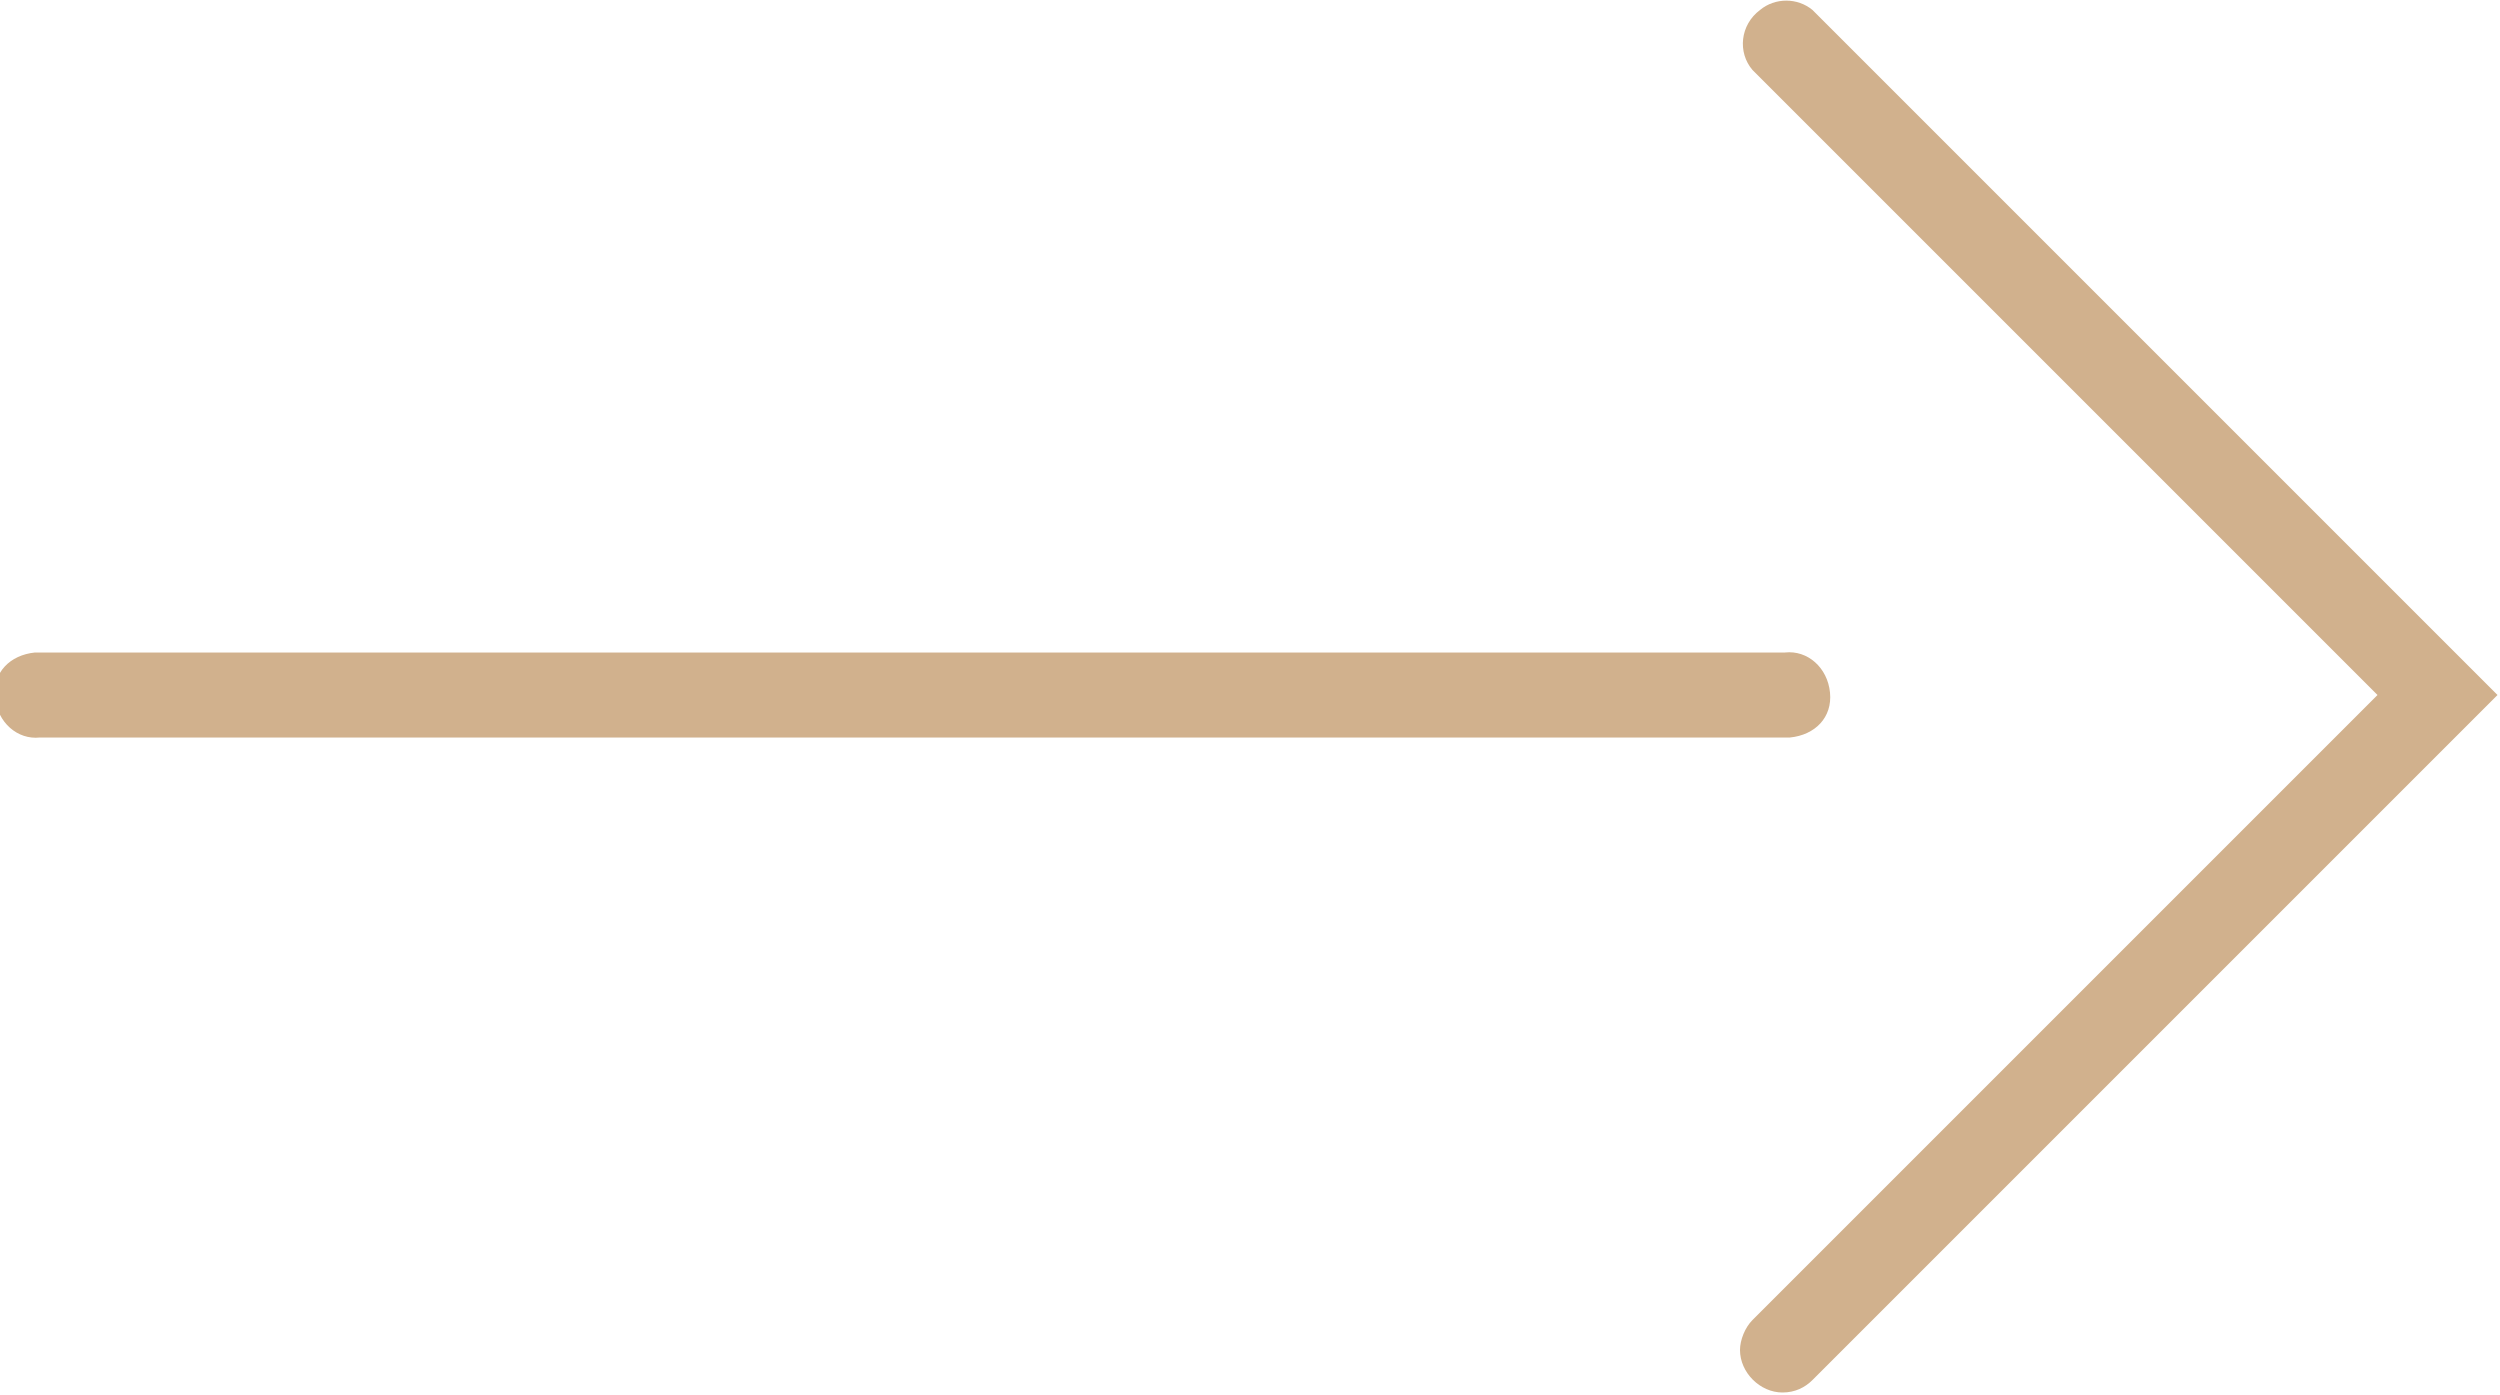
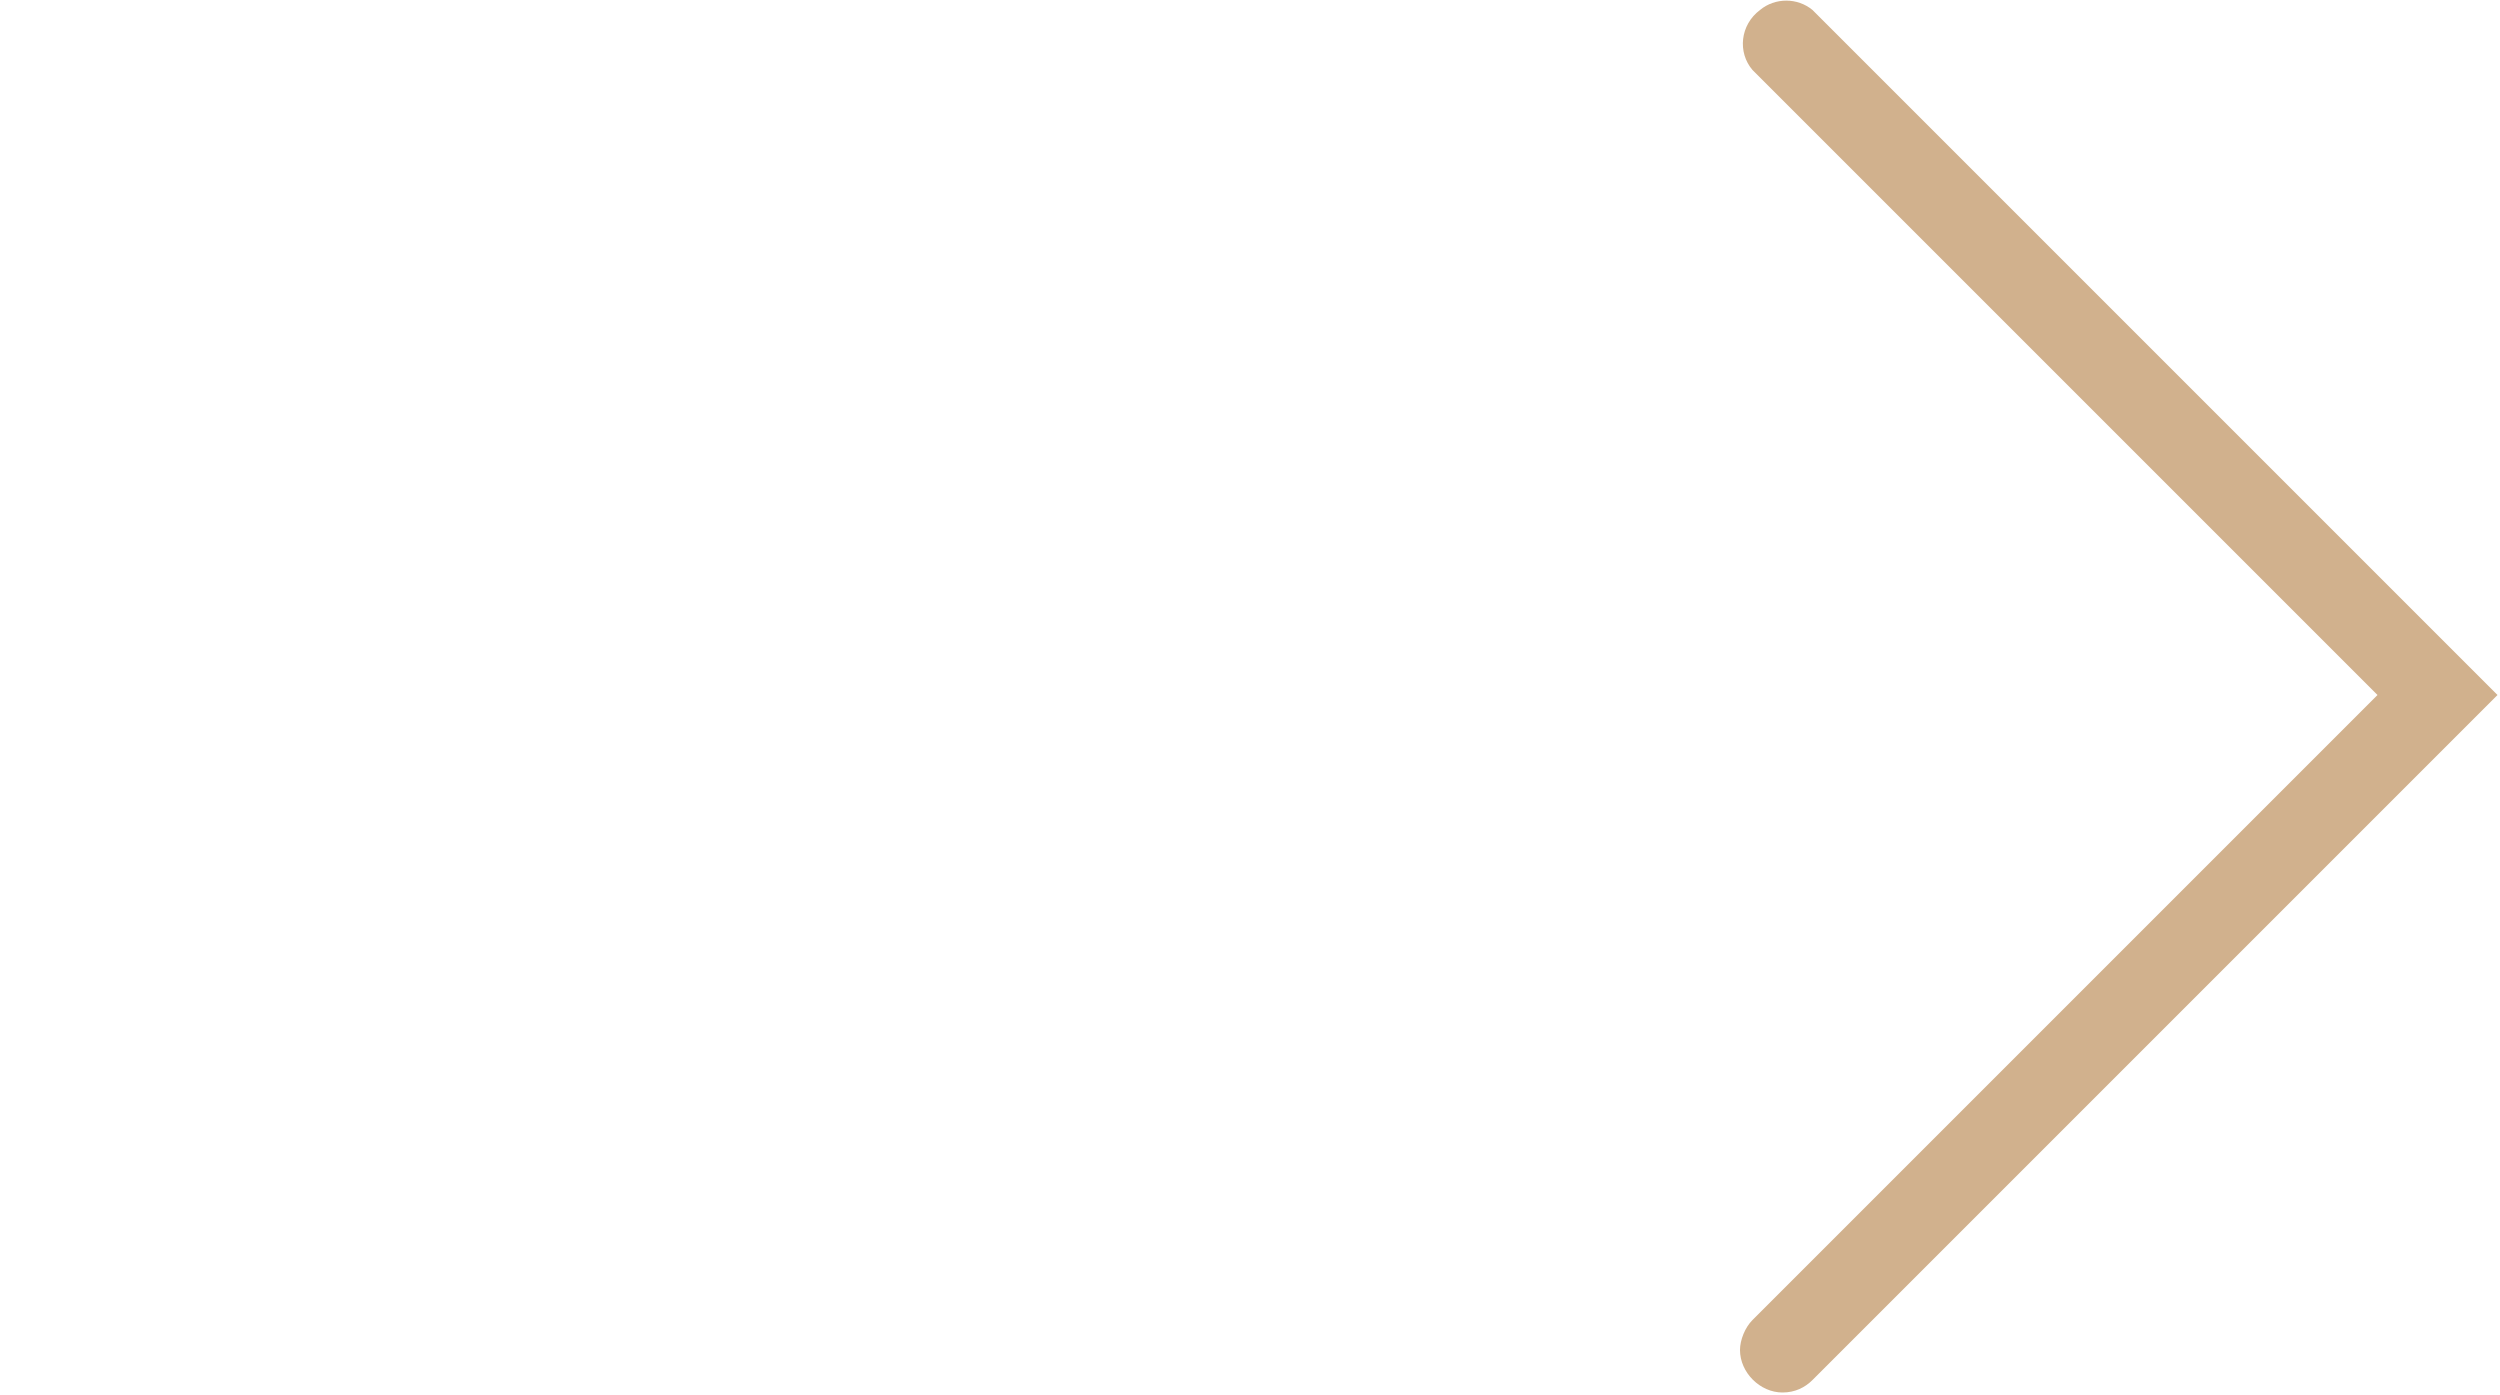
<svg xmlns="http://www.w3.org/2000/svg" version="1.1" id="Layer_1" x="0px" y="0px" viewBox="0 0 100 55.8" style="enable-background:new 0 0 100 55.8;" xml:space="preserve">
  <style type="text/css">
	.st0{fill:#D1B18D;}
</style>
  <title>Artboard 1</title>
-   <path class="st0" d="M71.3,29.5H1.6c-0.9,0.1-1.7-0.6-1.8-1.6s0.6-1.7,1.6-1.8c0.1,0,0.2,0,0.3,0h69.7c0.9-0.1,1.7,0.6,1.8,1.6  s-0.6,1.7-1.6,1.8C71.5,29.5,71.4,29.5,71.3,29.5z" />
  <path class="st0" d="M71.3,55.7c-0.9,0-1.7-0.8-1.7-1.7c0-0.4,0.2-0.9,0.5-1.2l25-25l-25-25c-0.6-0.7-0.5-1.8,0.3-2.4  c0.6-0.5,1.5-0.5,2.1,0l27.4,27.4L72.5,55.2C72.2,55.5,71.8,55.7,71.3,55.7z" />
</svg>